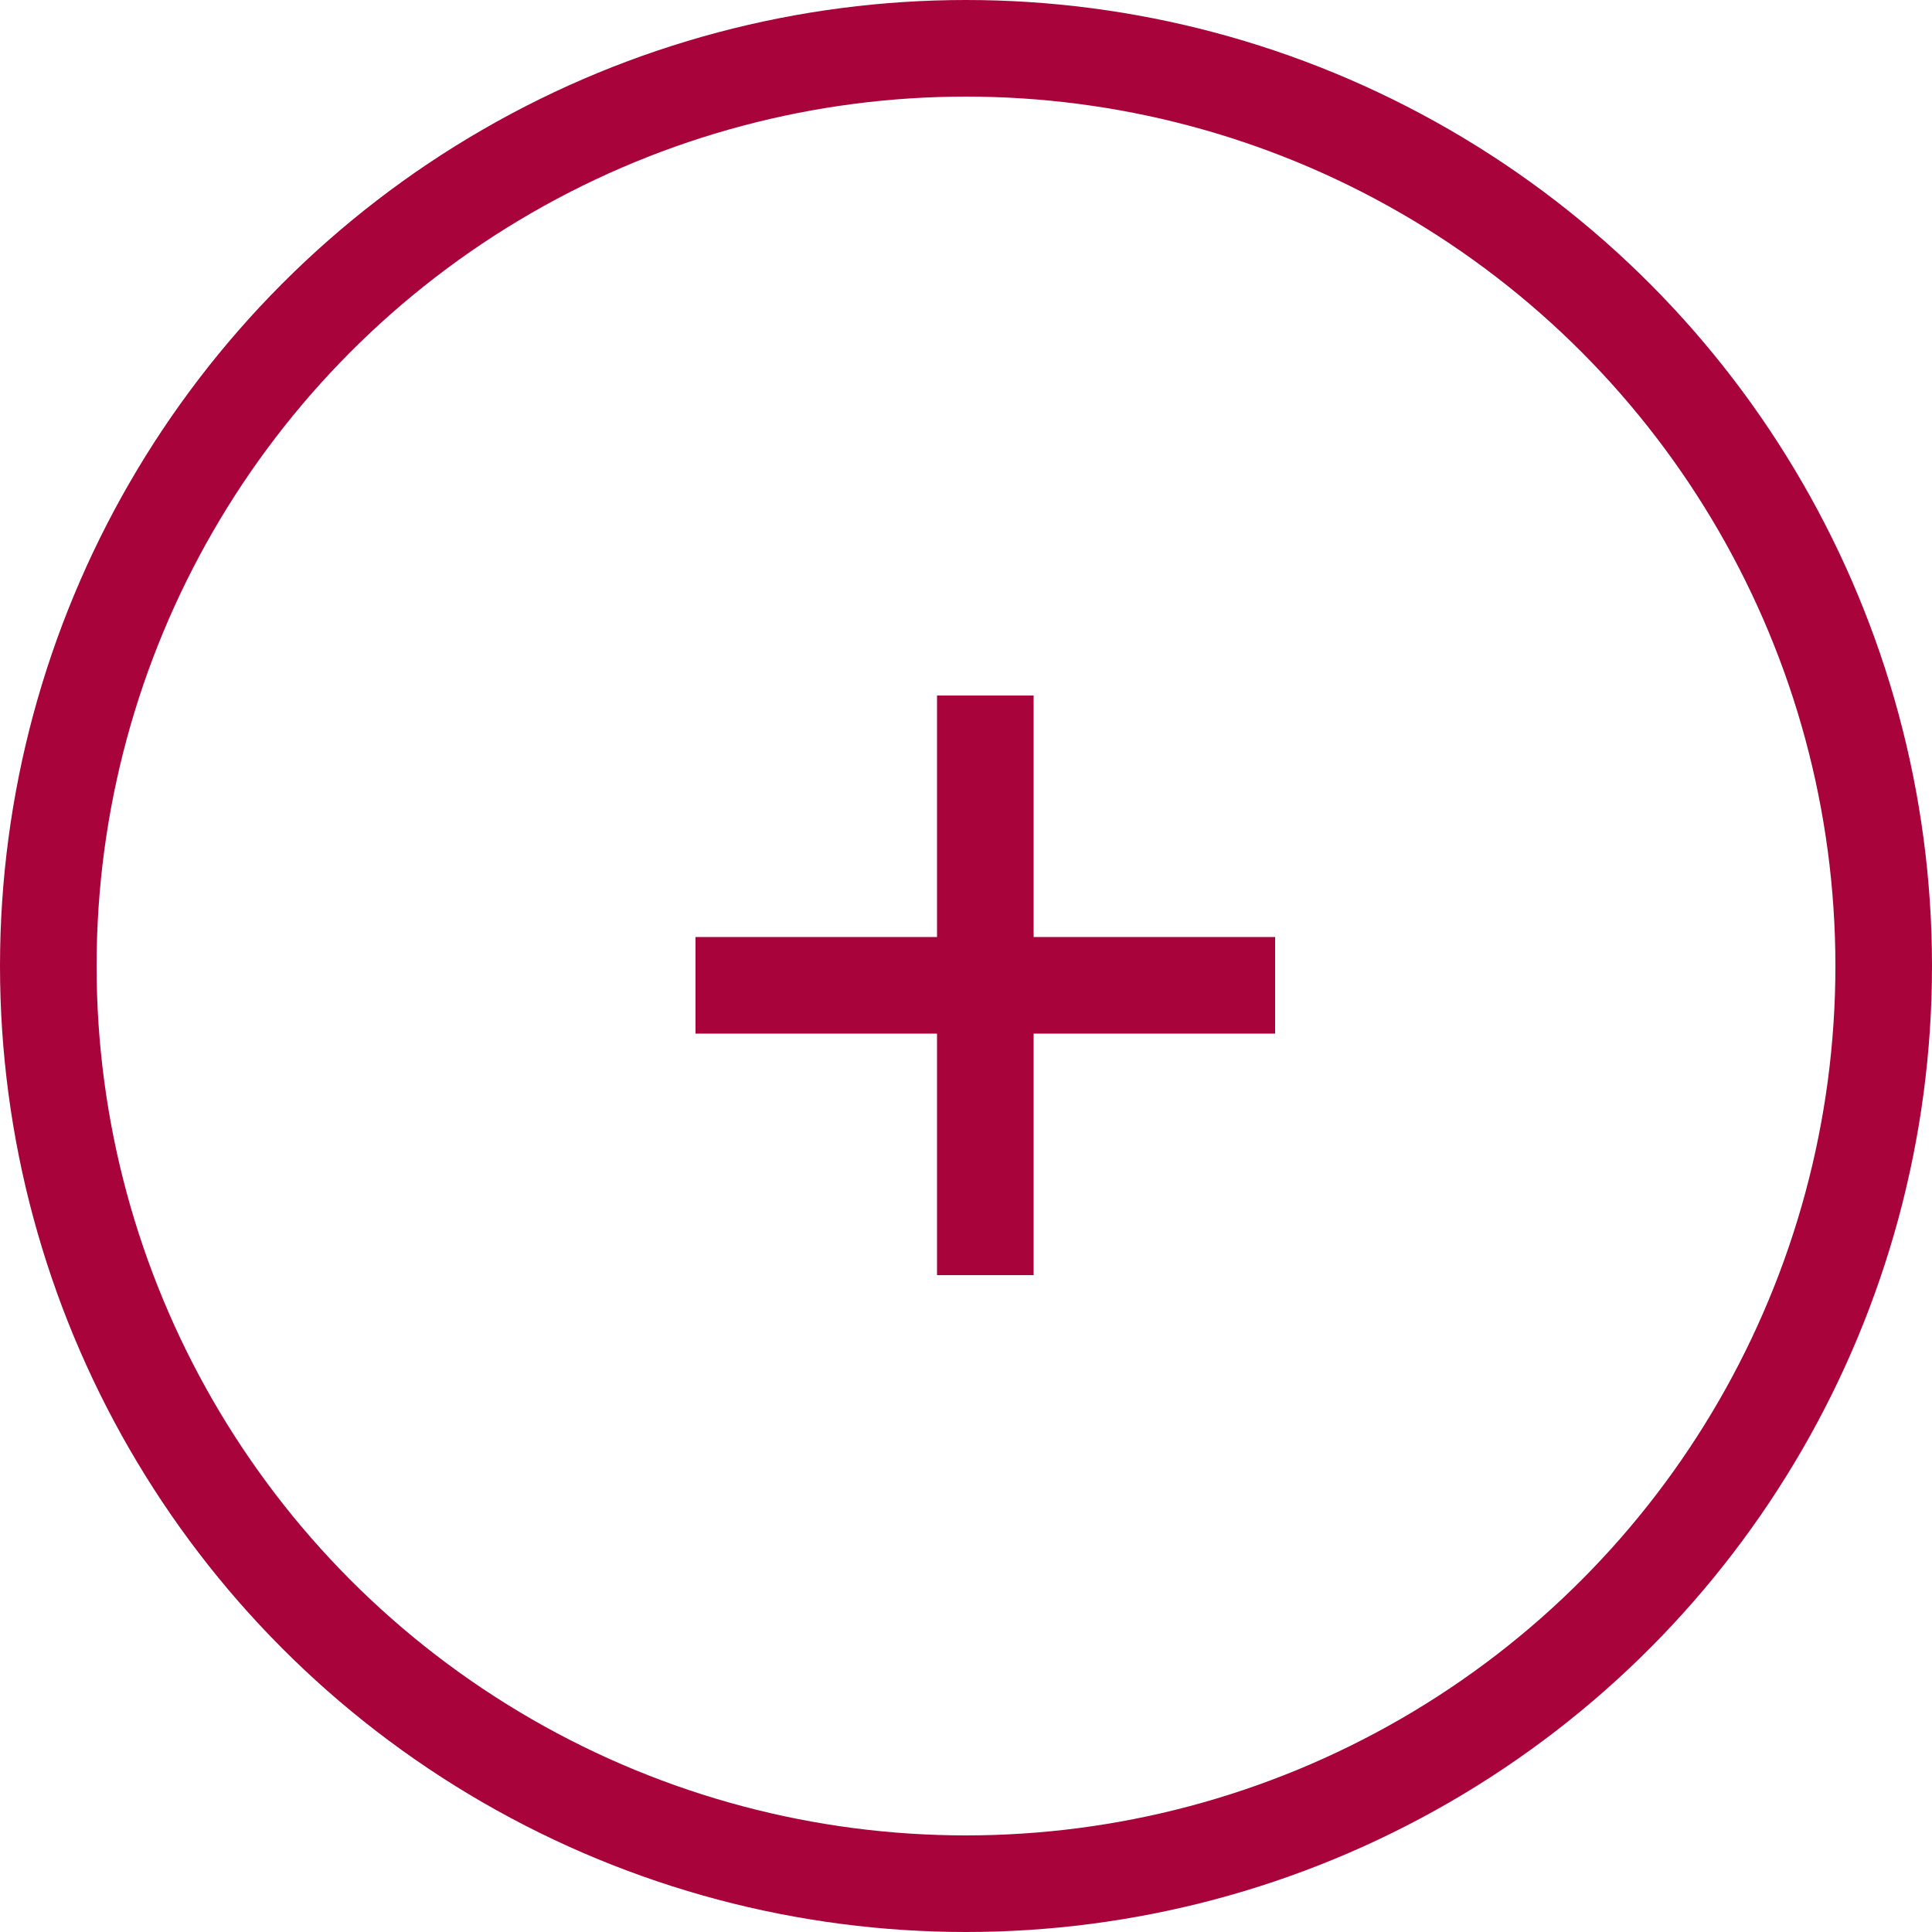
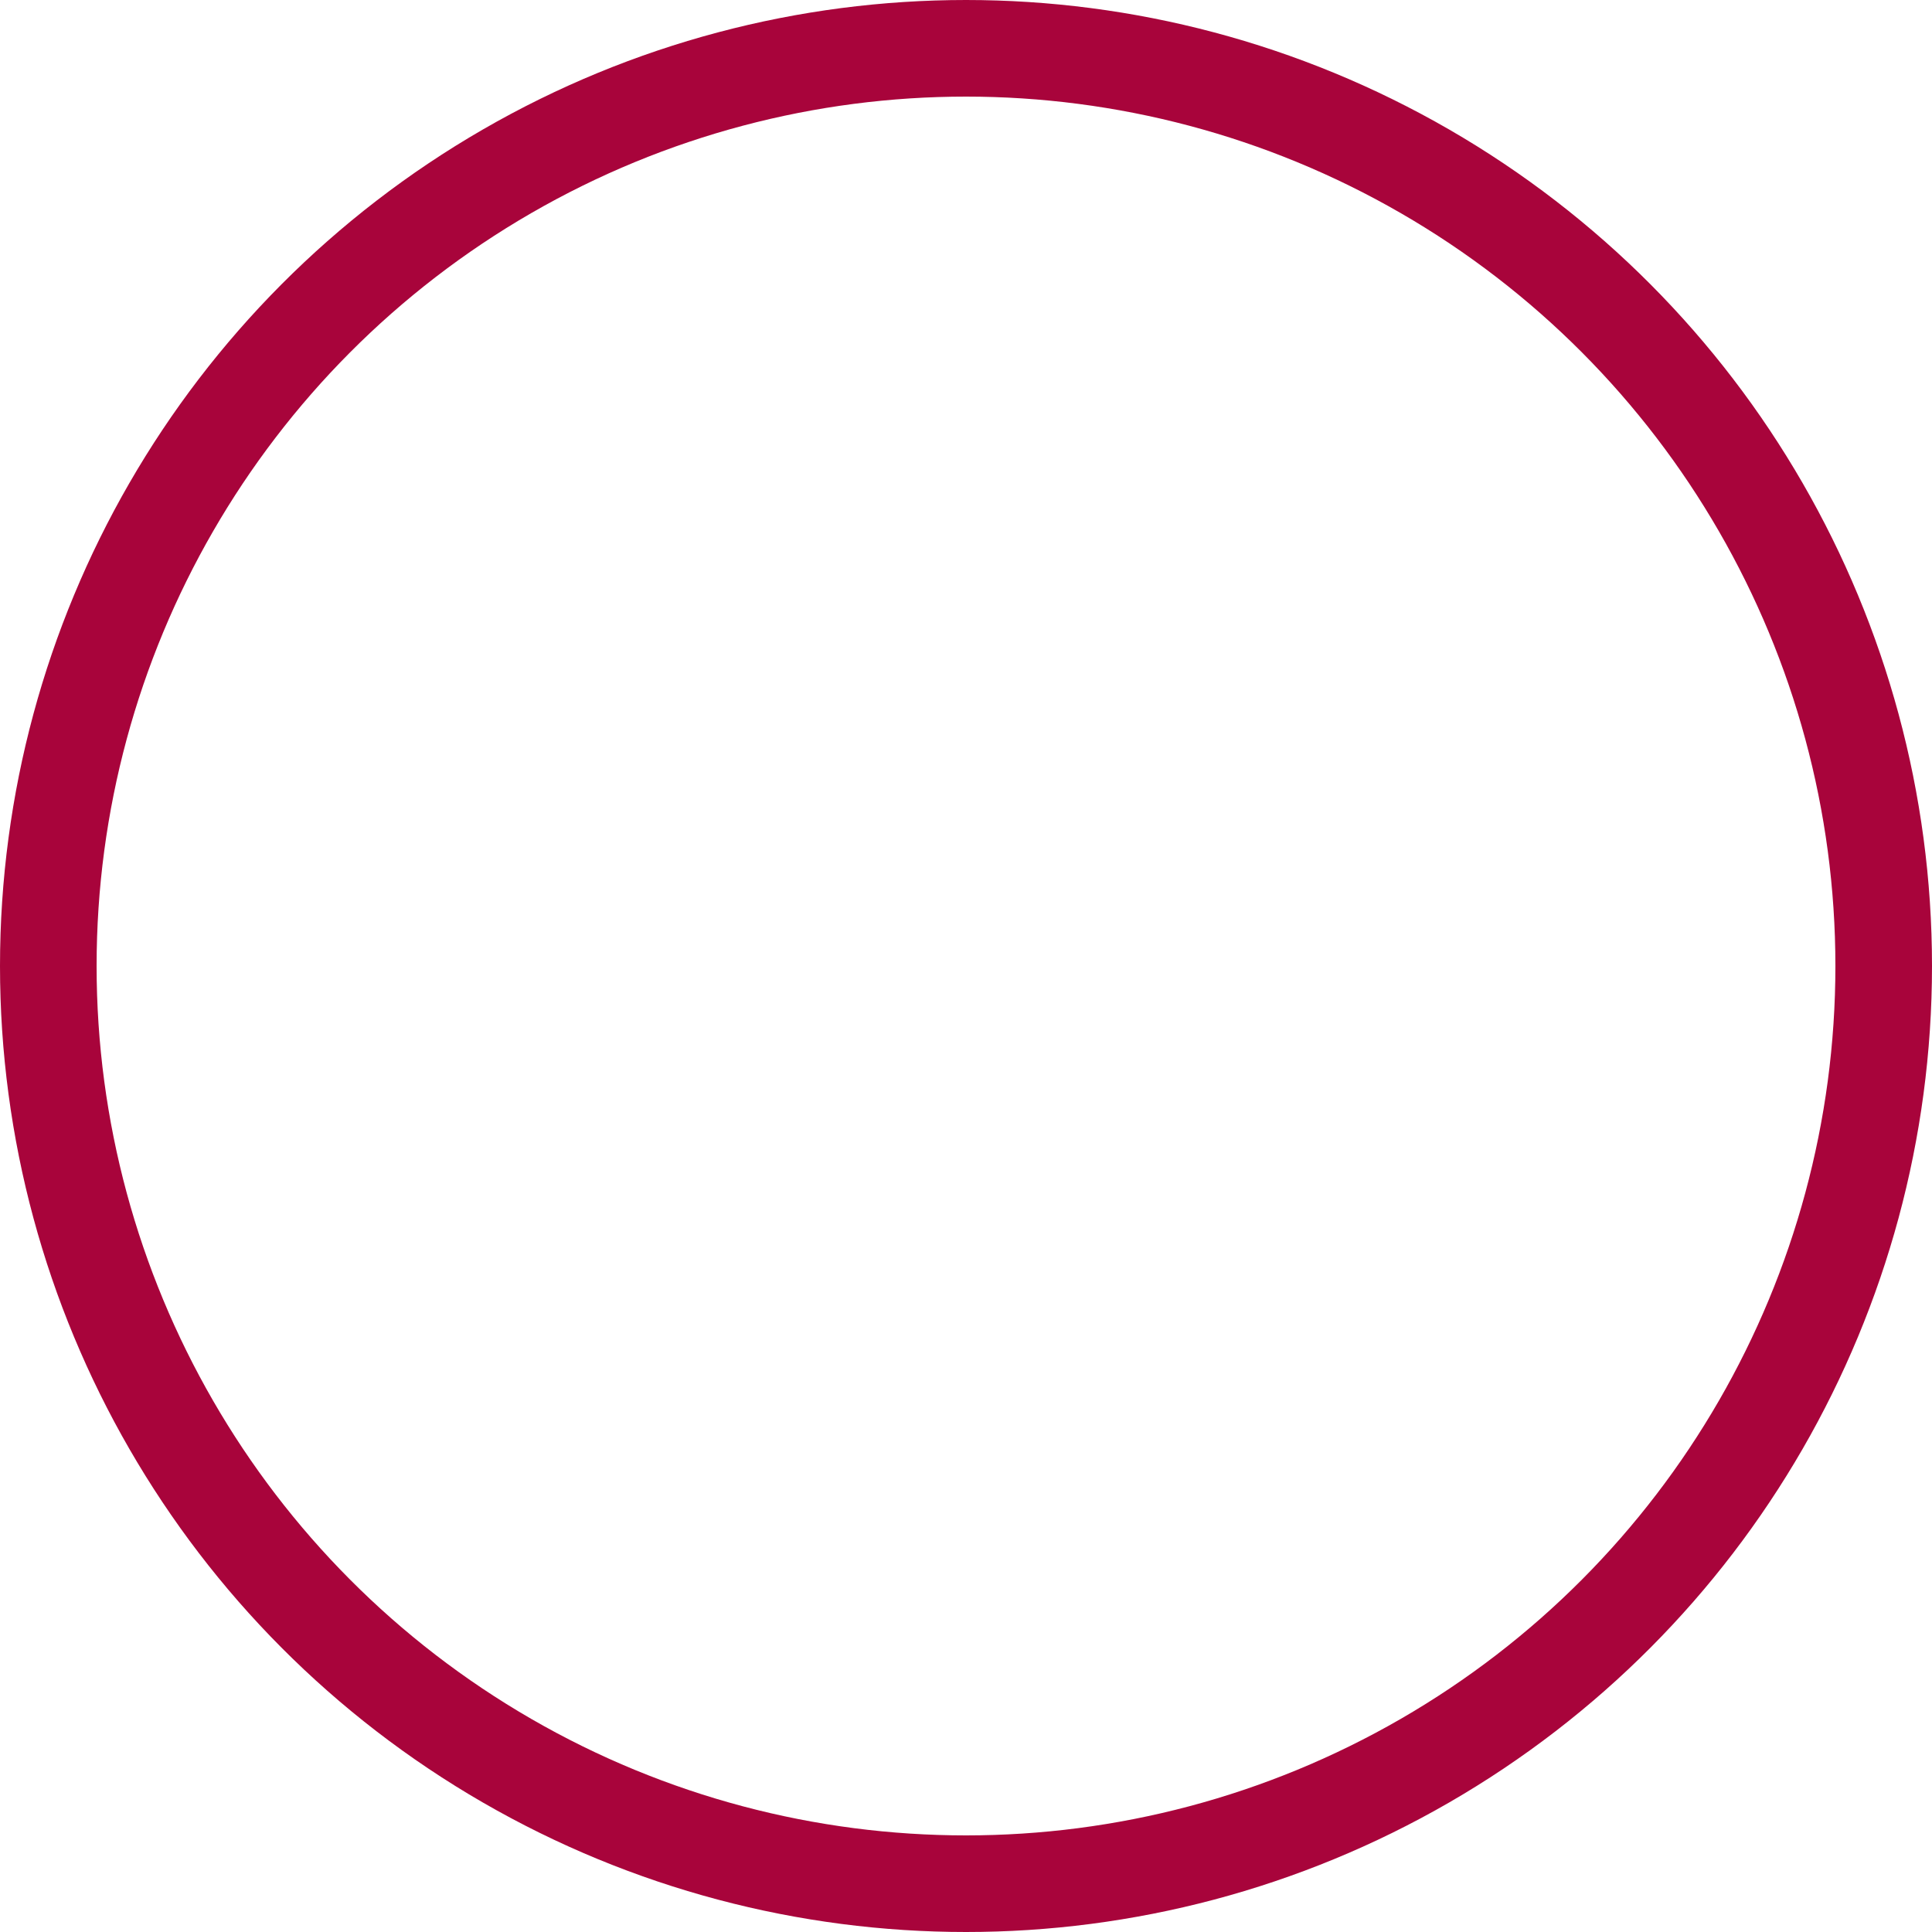
<svg xmlns="http://www.w3.org/2000/svg" width="40" height="40" viewBox="0 0 40 40">
  <g fill="none" fill-rule="evenodd" stroke="#a8043b" stroke-width="2">
    <circle cx="20" cy="20" r="19" />
    <g>
-       <path d="M0 6L12 6M6 0L6 12" transform="translate(14.4 14.4)" />
-     </g>
+       </g>
  </g>
</svg>